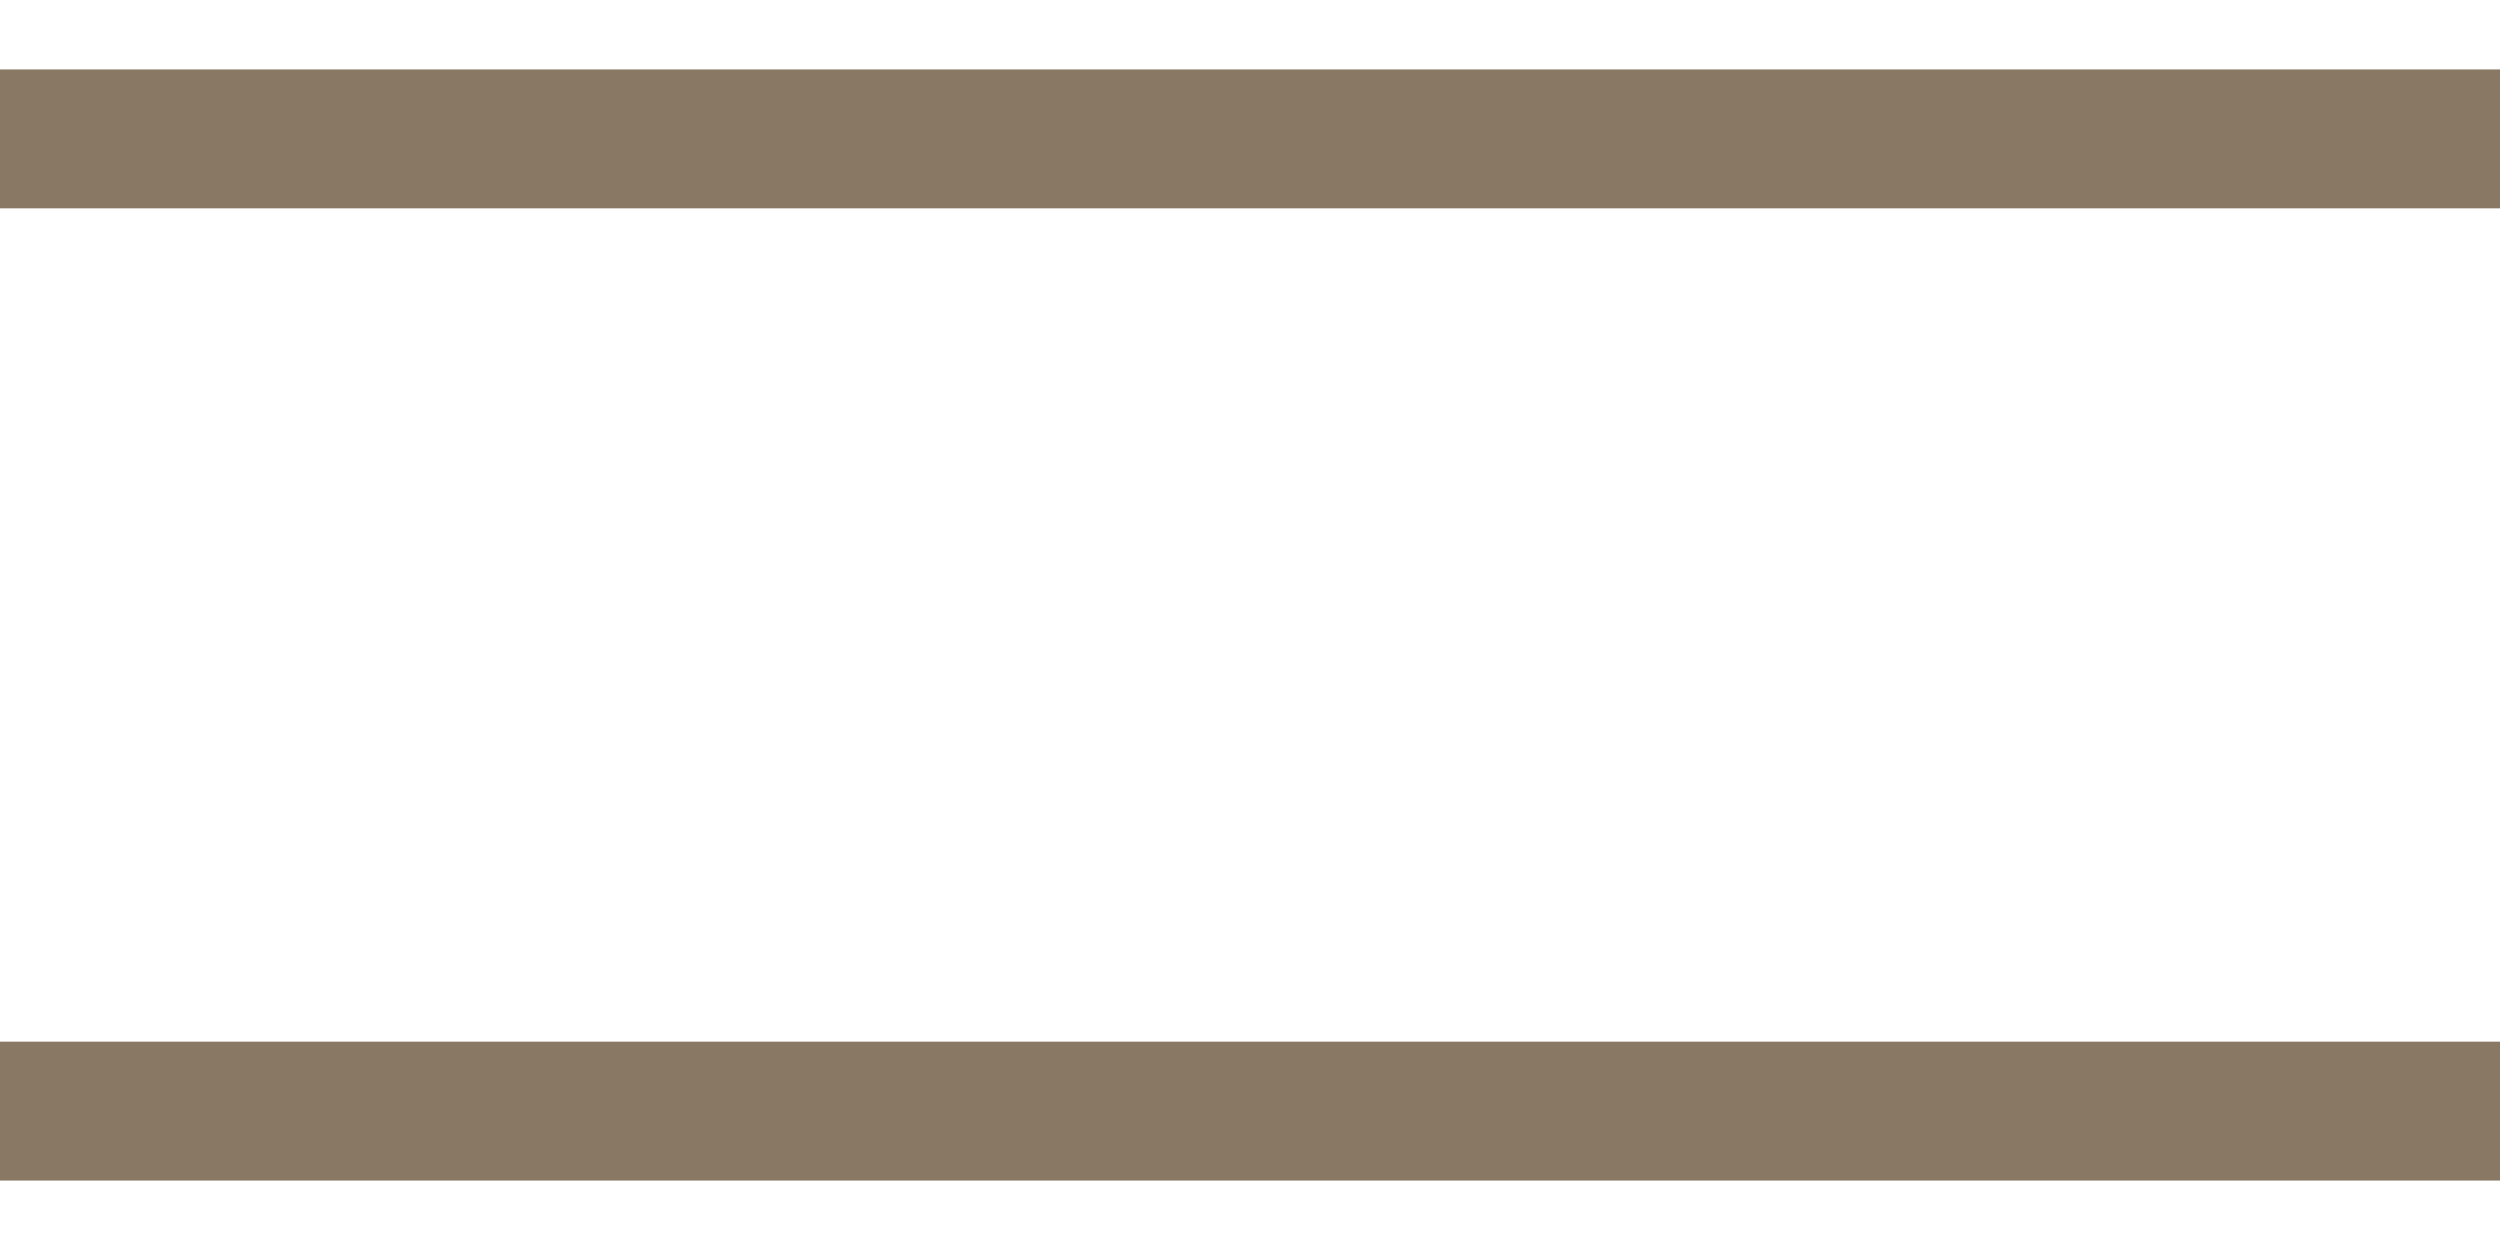
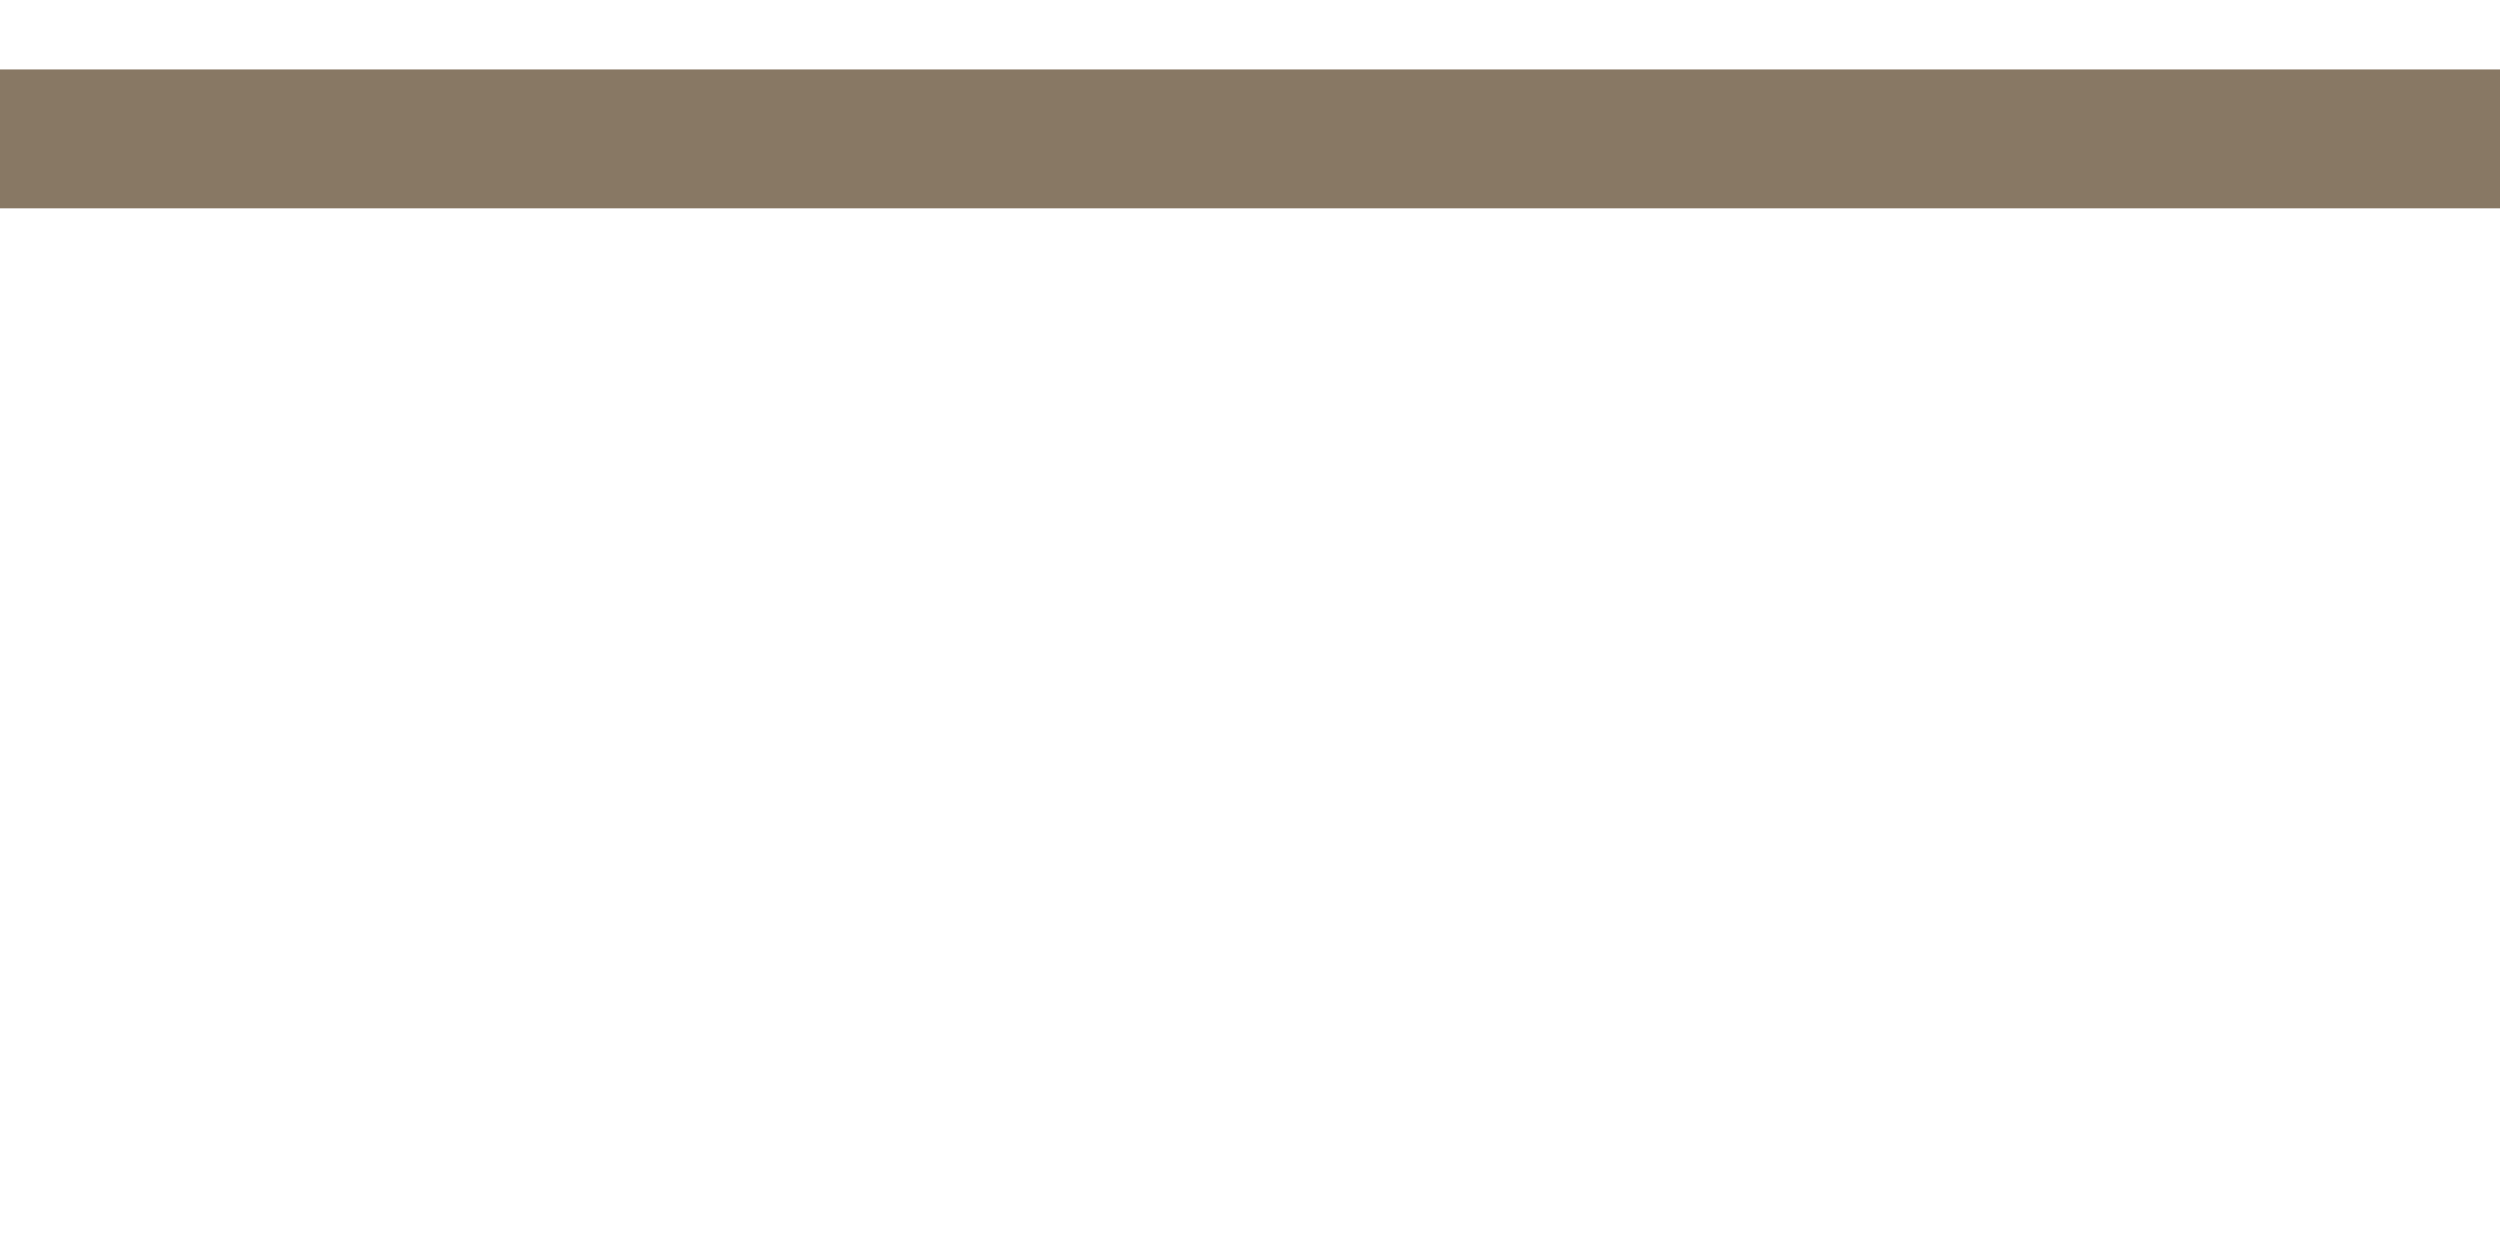
<svg xmlns="http://www.w3.org/2000/svg" width="18" height="9" viewBox="0 0 18 9" fill="none">
  <path d="M0 1H18" stroke="#887864" />
-   <path d="M0 8H18" stroke="#887864" />
</svg>